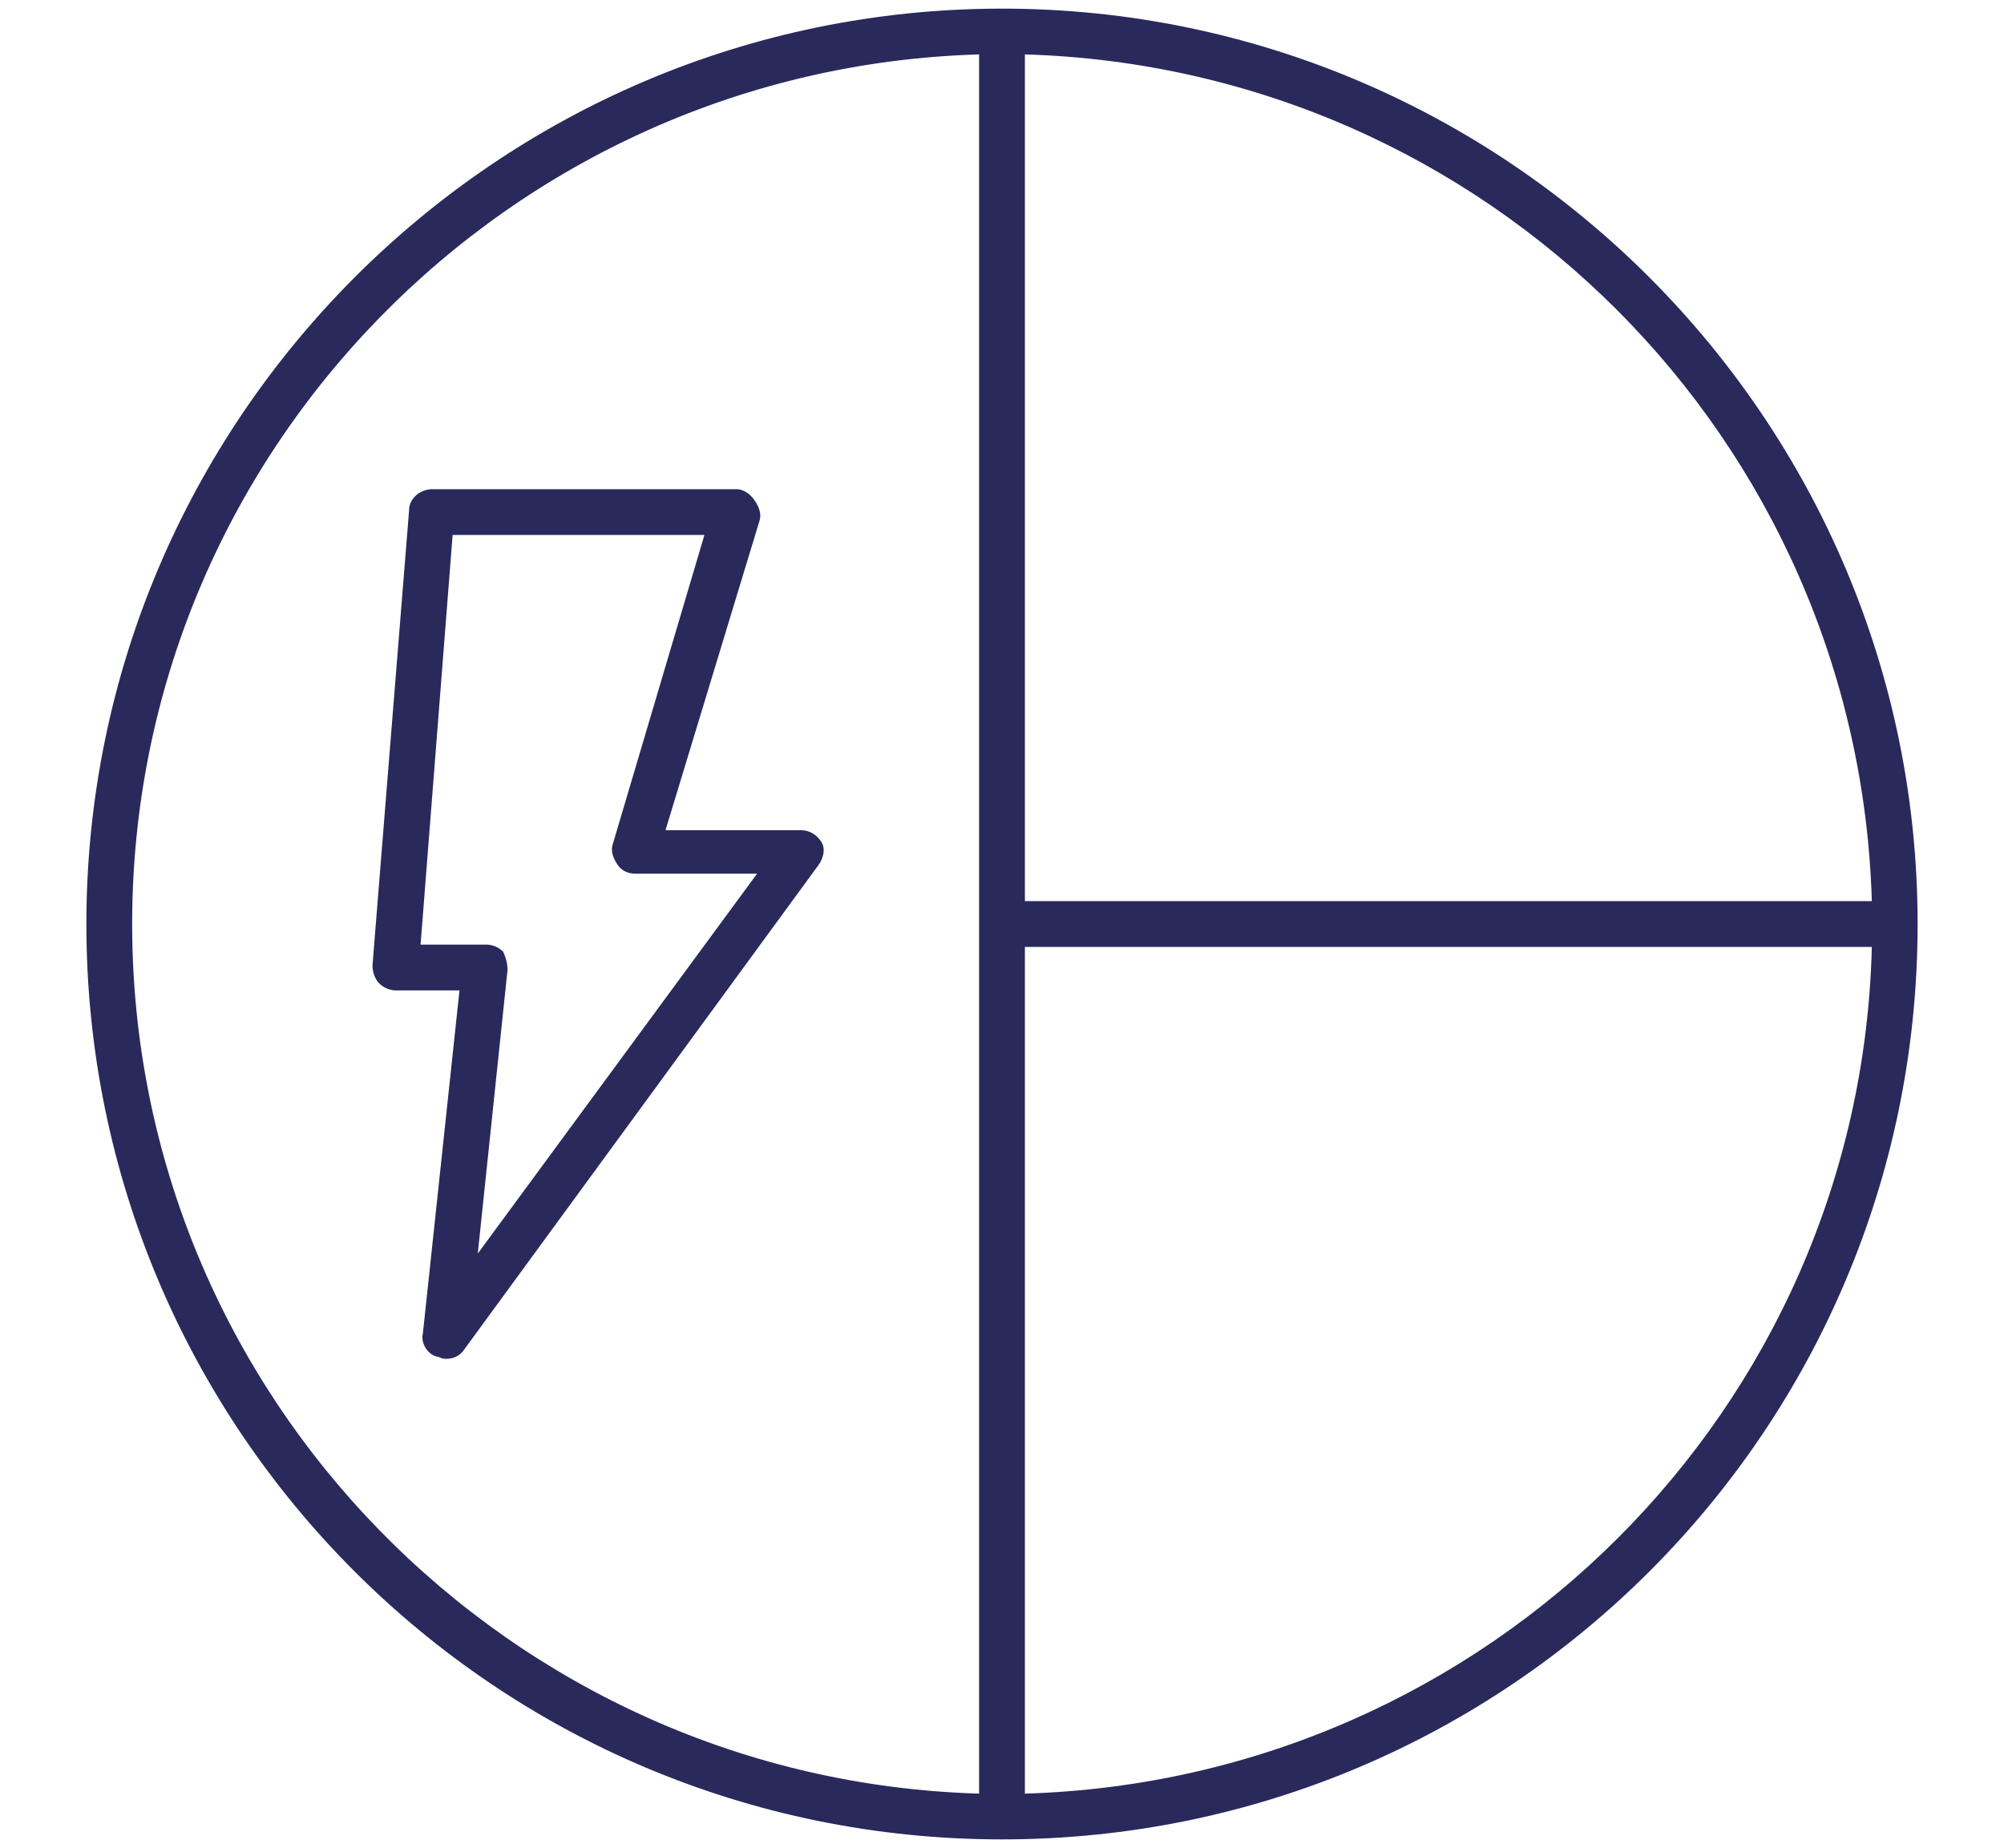
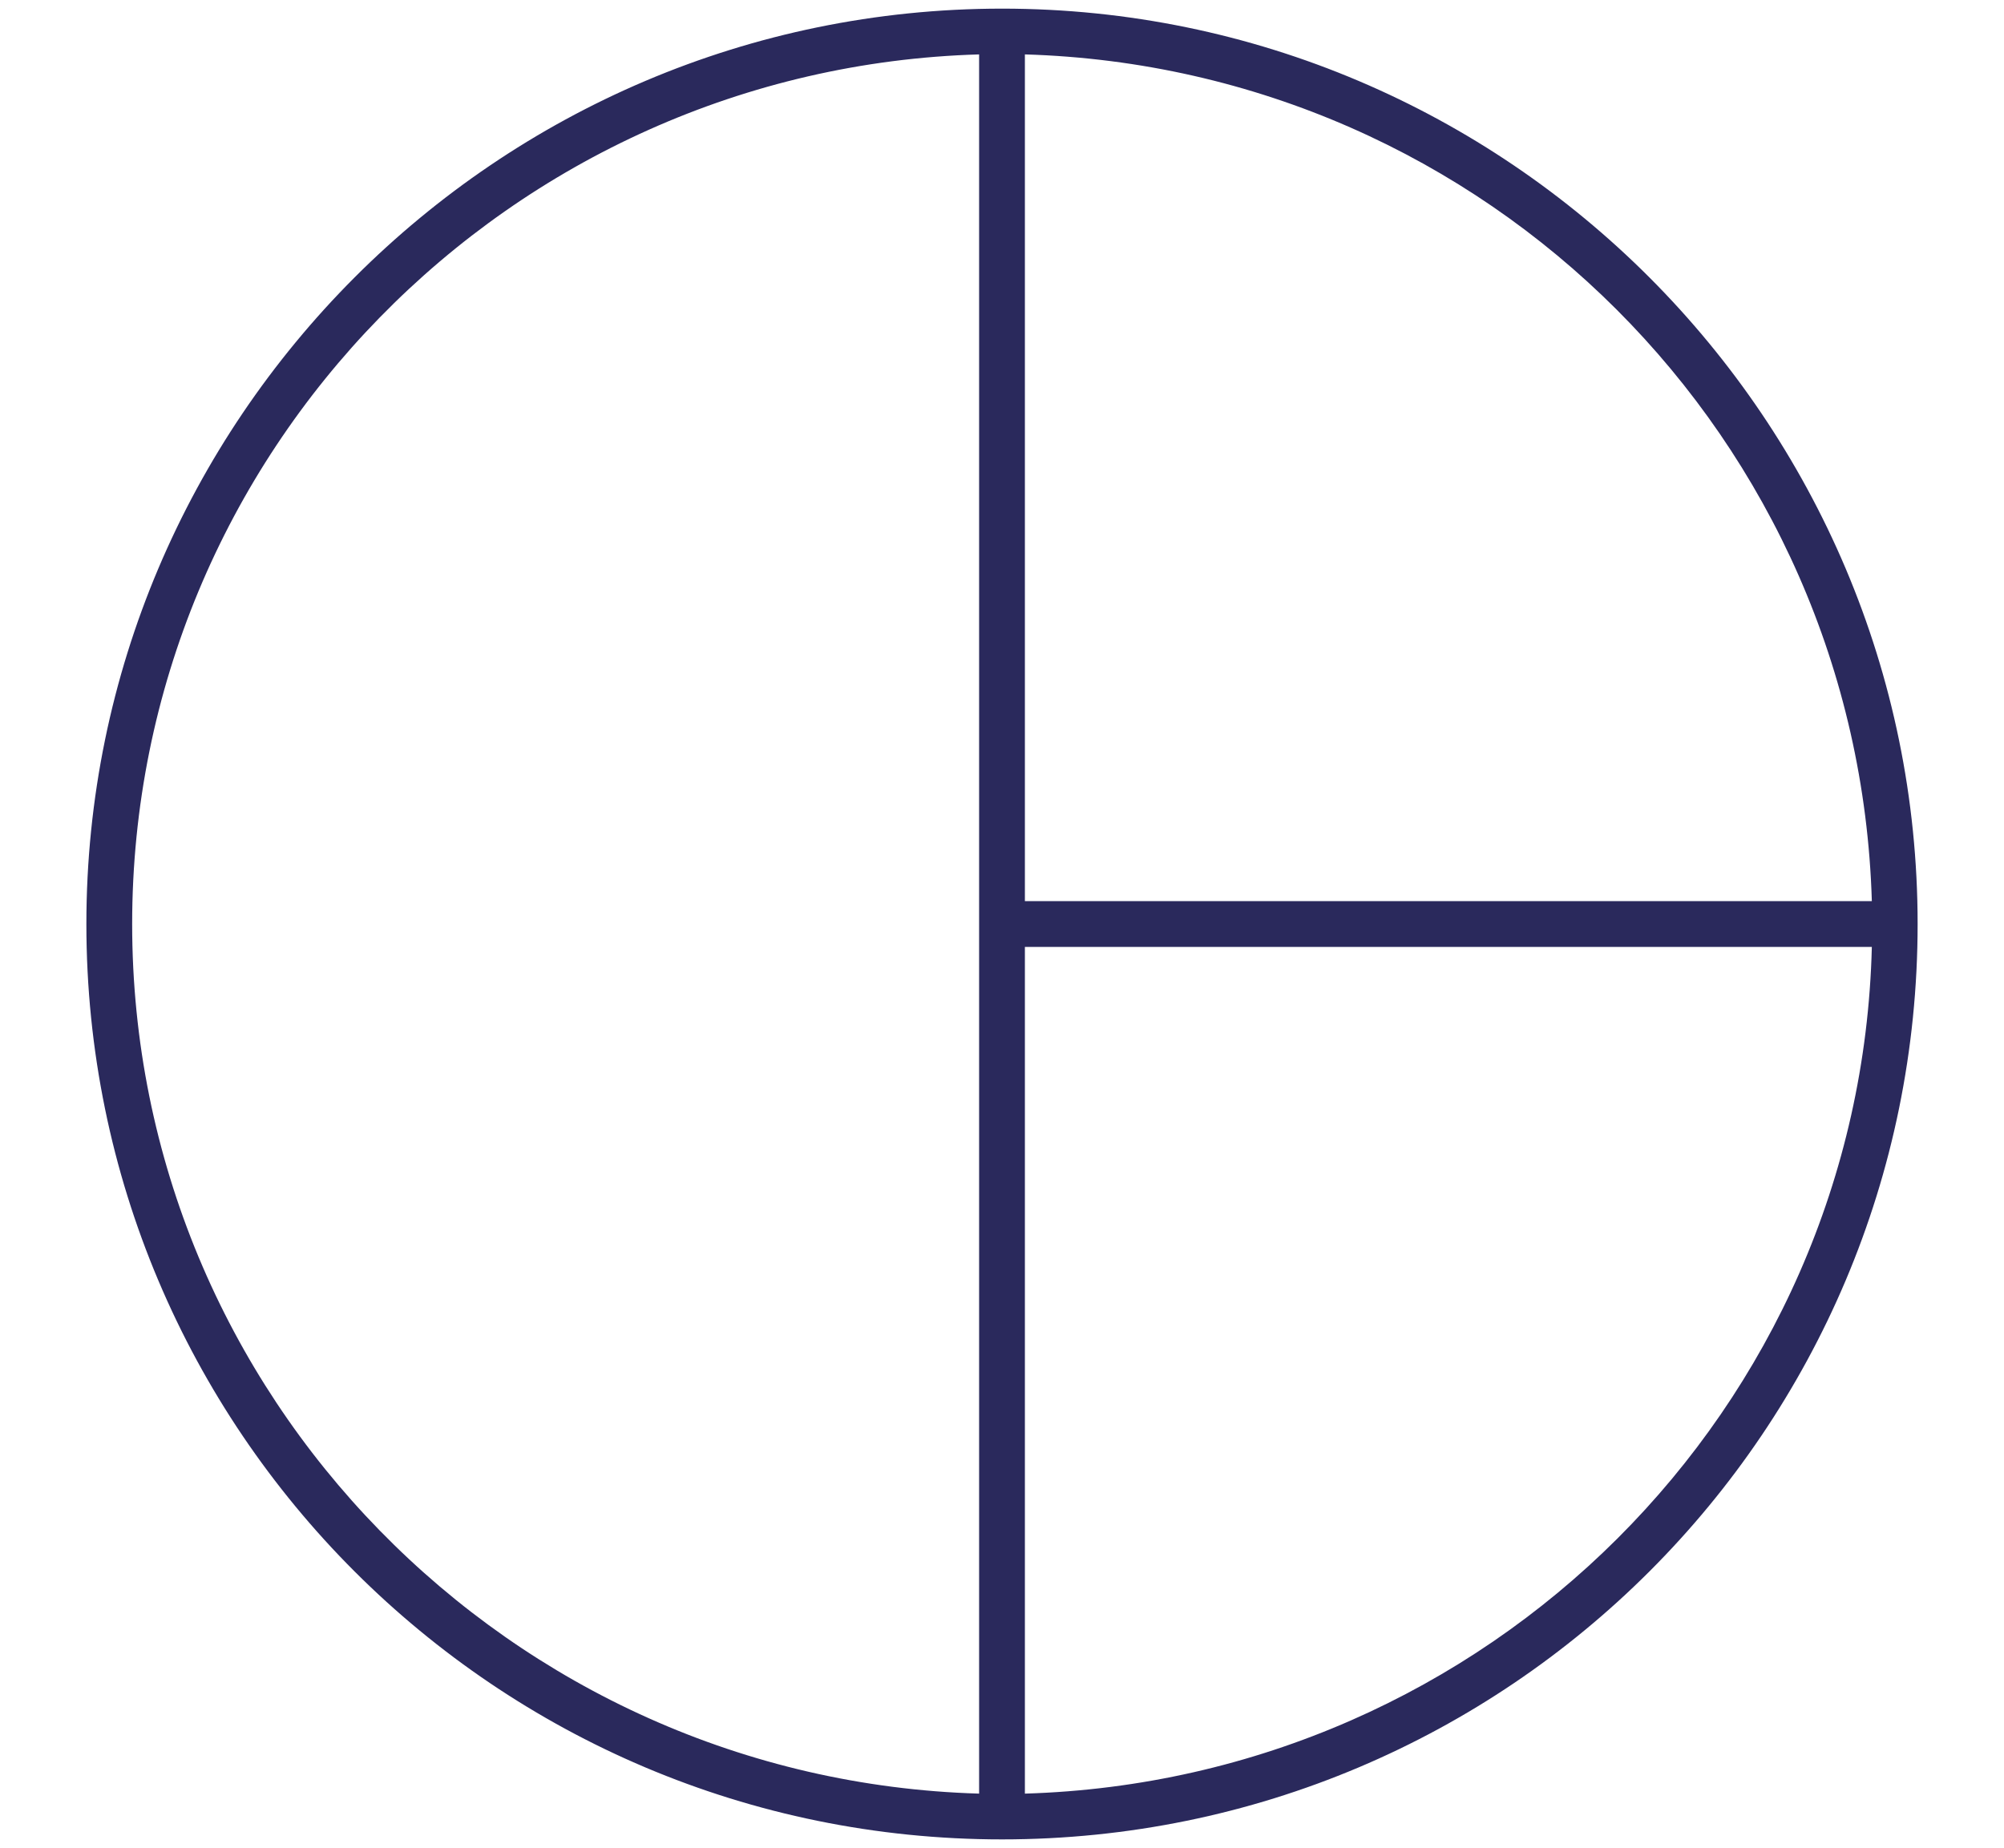
<svg xmlns="http://www.w3.org/2000/svg" width="116" height="107" fill="none" viewBox="0 0 116 107">
  <path fill="#2A295C" d="M58 .5C28.718.5 5 24.35 5 53.5c0 29.282 23.718 53 53 53s53-23.718 53-53c0-29.15-23.718-53-53-53zm50.35 51.675H59.325V3.15c26.765.795 48.23 22.26 49.025 49.025zM7.65 53.5c0-27.295 21.862-49.555 49.025-50.35v100.7C29.513 103.055 7.65 80.795 7.65 53.5zm51.675 50.35V54.825h49.025c-.662 26.765-22.26 48.23-49.025 49.025z" />
-   <path fill="#2A295C" d="M25.273 78.543c.132 0 .265.132.53.132.397 0 .794-.132 1.06-.53L47.4 50.055c.265-.398.398-.928.133-1.325-.266-.397-.663-.662-1.193-.662h-7.818l5.433-17.888c.133-.398 0-.795-.265-1.192-.265-.398-.662-.663-1.06-.663H25.007c-.662 0-1.325.53-1.325 1.192l-2.12 26.368c0 .398.133.795.398 1.06s.662.398.927.398h3.71l-2.12 19.874c-.132.53.265 1.193.796 1.326zm-.928-23.85L26.2 30.975h14.575l-5.3 17.887c-.133.398 0 .795.265 1.193s.663.53 1.06.53h7.023L27.656 72.58l1.723-16.43c0-.398-.133-.795-.265-1.06a1.431 1.431 0 00-.927-.398h-3.843z" />
</svg>